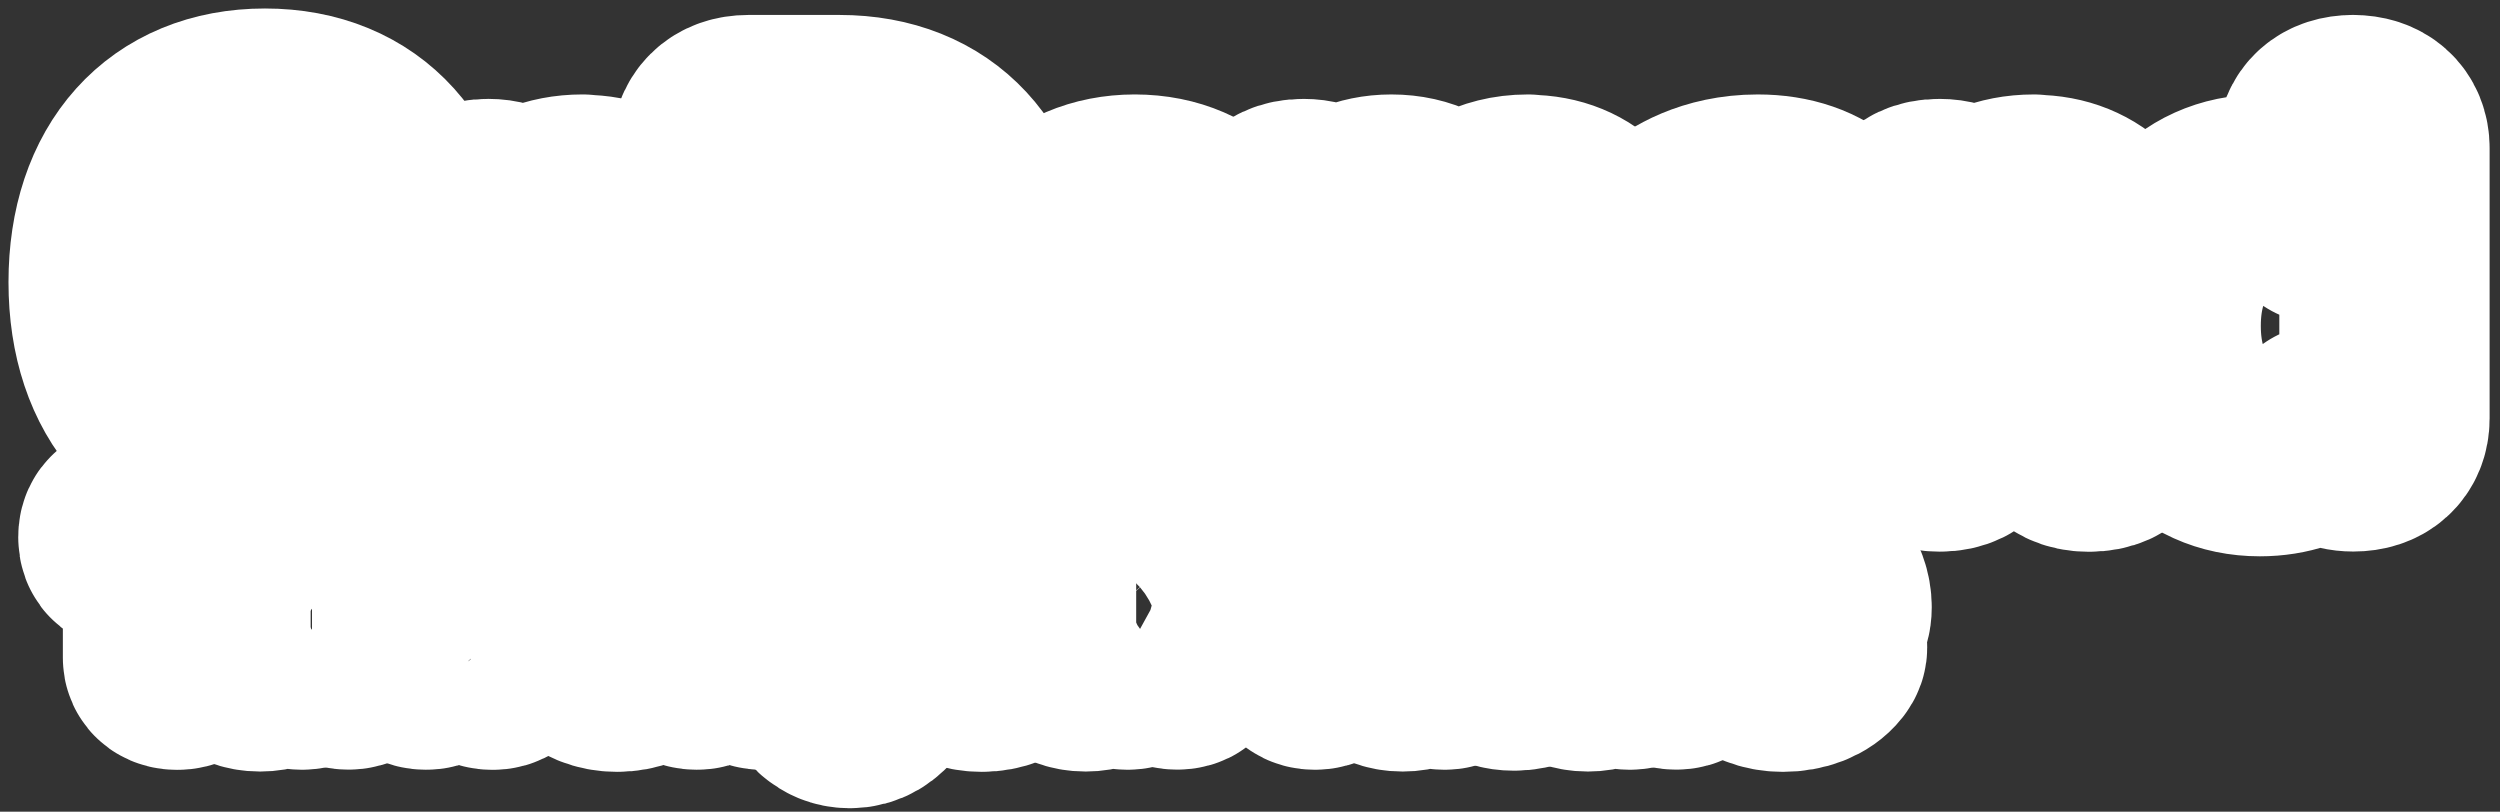
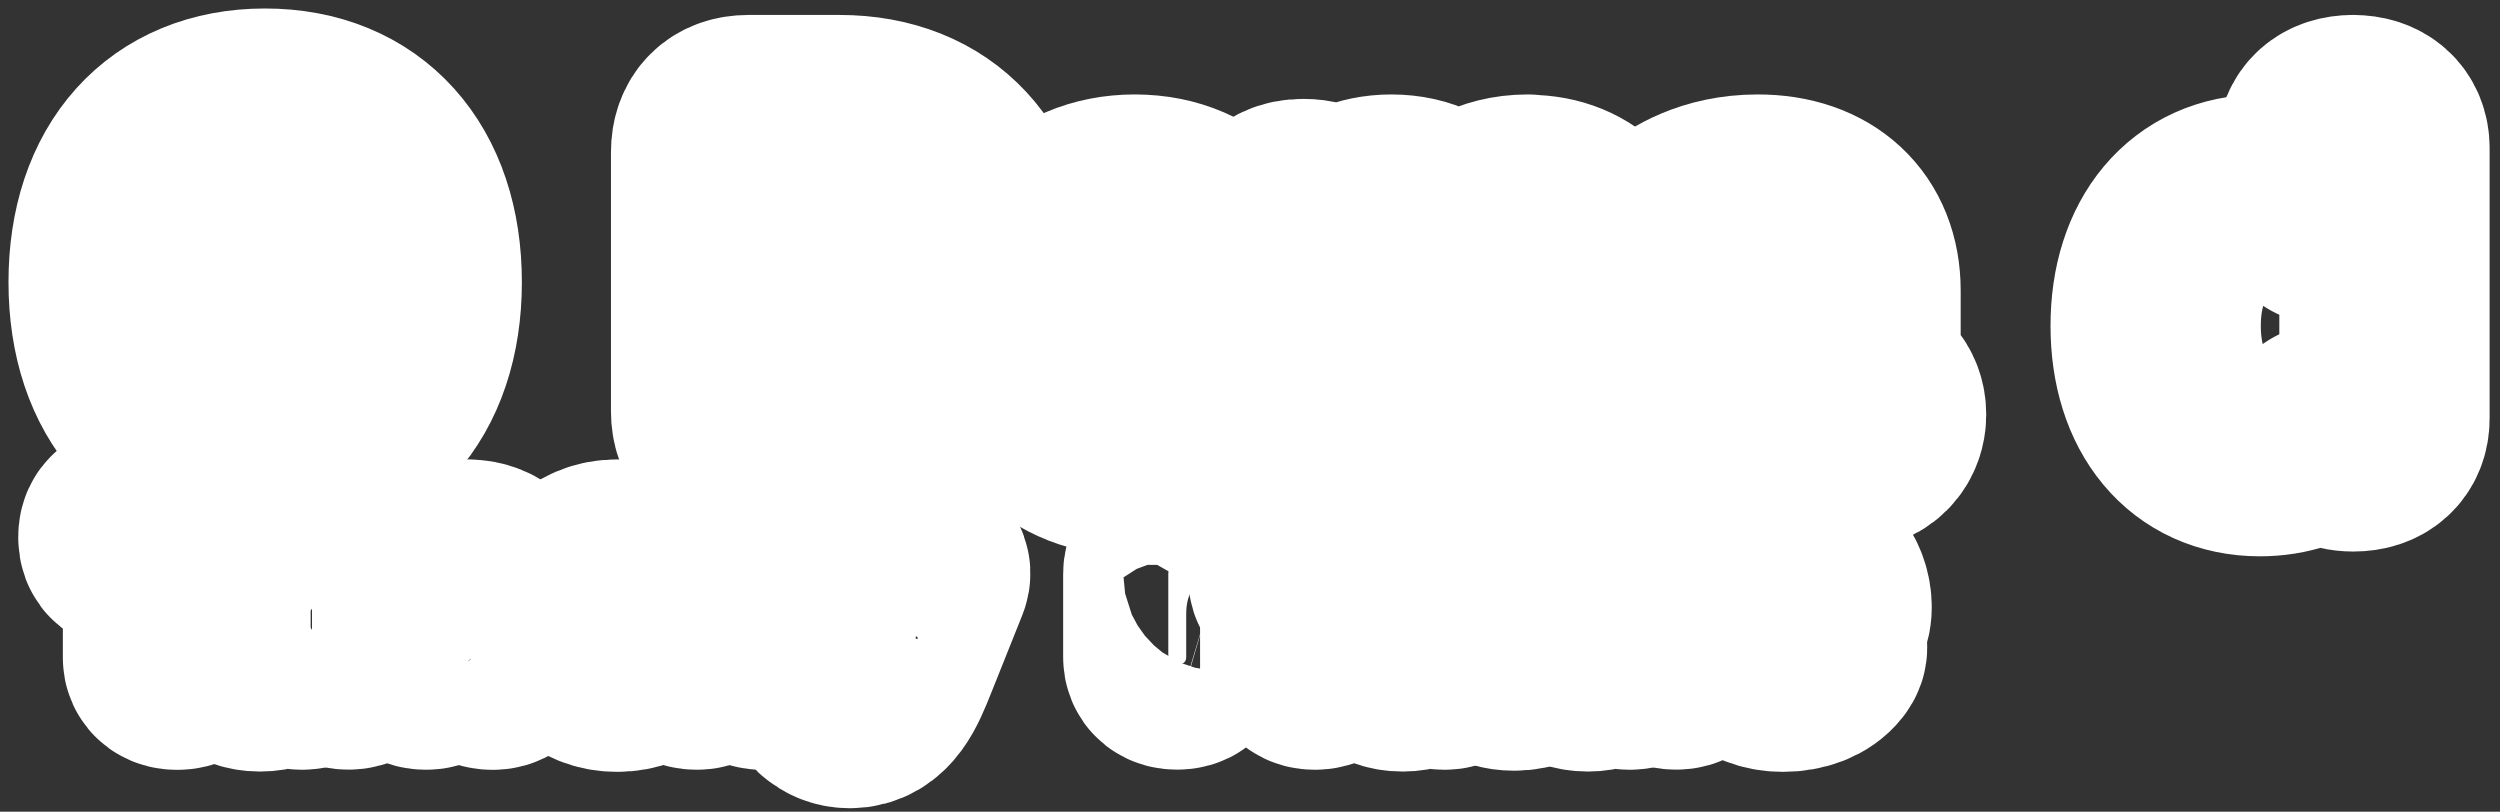
<svg xmlns="http://www.w3.org/2000/svg" fill="none" height="100%" overflow="visible" preserveAspectRatio="none" style="display: block;" viewBox="0 0 154 50" width="100%">
  <rect x="0" y="0" width="154" height="50" fill="#333333" stroke="none" />
  <g id="Group">
    <g id="Group_2">
      <g id="Group_3">
        <path d="M16.322 7C10.571 7 7 10.976 7 17.38C7 23.784 10.571 27.759 16.322 27.759C22.073 27.759 25.67 23.784 25.67 17.38C25.67 10.976 22.086 7 16.322 7ZM16.342 24.045C12.014 24.045 11.1 20.422 11.1 17.38C11.1 14.338 12.007 10.714 16.342 10.714C20.676 10.714 21.584 14.338 21.584 17.38C21.584 20.422 20.676 24.045 16.342 24.045Z" fill="white" id="Vector" stroke="white" stroke-linejoin="round" stroke-width="12.954" />
-         <path d="M35.886 12.294C34.032 12.294 32.759 12.973 31.904 13.75C31.761 13.201 31.323 12.568 30.076 12.568C28.366 12.568 28.183 13.769 28.183 14.292V25.781C28.183 26.297 28.366 27.504 30.102 27.504C31.839 27.504 32.048 26.186 32.048 25.781V19.853C32.048 17.921 33.06 15.969 35.318 15.969C36.258 15.969 37.336 16.237 37.336 18.358V25.787C37.336 26.192 37.473 27.511 39.281 27.511C41.089 27.511 41.2 26.31 41.2 25.787V17.895C41.2 14.553 39.066 12.314 35.886 12.314V12.294Z" fill="white" id="Vector_2" stroke="white" stroke-linejoin="round" stroke-width="12.954" />
      </g>
      <g id="Group_4">
-         <path d="M51.711 7.398H46.103C44.837 7.398 44.112 8.123 44.112 9.389V25.331C44.112 26.578 44.85 27.322 46.077 27.322H51.711C57.416 27.322 60.961 23.503 60.961 17.36C60.961 11.217 57.416 7.398 51.711 7.398ZM56.926 17.36C56.926 21.558 55.17 23.679 51.711 23.679H48.048V11.035H51.711C55.17 11.035 56.926 13.163 56.926 17.354V17.36Z" fill="white" id="Vector_3" stroke="white" stroke-linejoin="round" stroke-width="12.954" />
+         <path d="M51.711 7.398H46.103C44.837 7.398 44.112 8.123 44.112 9.389V25.331C44.112 26.578 44.85 27.322 46.077 27.322H51.711C57.416 27.322 60.961 23.503 60.961 17.36C60.961 11.217 57.416 7.398 51.711 7.398ZC56.926 21.558 55.17 23.679 51.711 23.679H48.048V11.035H51.711C55.17 11.035 56.926 13.163 56.926 17.354V17.36Z" fill="white" id="Vector_3" stroke="white" stroke-linejoin="round" stroke-width="12.954" />
        <path d="M69.904 12.295C65.622 12.295 62.749 15.468 62.749 20.188C62.749 24.907 65.504 27.786 69.93 27.786C72.385 27.786 74.493 26.944 75.577 25.534C75.877 25.149 76.001 24.822 76.001 24.444C76.001 23.275 75.075 22.577 74.18 22.577C73.488 22.577 72.94 23.014 72.6 23.282C72.046 23.726 71.353 24.274 69.95 24.274C68.801 24.274 67.273 23.954 66.803 21.376H74.5C75.088 21.376 76.641 21.376 76.641 18.888C76.641 15.611 74.324 12.295 69.898 12.295H69.904ZM69.904 15.788C71.732 15.788 72.444 16.936 72.718 17.974H66.986C67.332 16.989 68.116 15.788 69.898 15.788H69.904Z" fill="white" id="Vector_4" stroke="white" stroke-linejoin="round" stroke-width="12.954" />
        <path d="M94.117 12.295C91.897 12.295 90.533 13.339 89.743 14.306C88.862 13.013 87.451 12.295 85.709 12.295C84.057 12.295 82.901 12.941 82.105 13.692C81.942 13.157 81.498 12.569 80.297 12.569C78.586 12.569 78.404 13.77 78.404 14.293V25.782C78.404 26.298 78.593 27.505 80.323 27.505C82.053 27.505 82.268 26.187 82.268 25.782V19.855C82.268 17.922 83.15 15.97 85.121 15.97C85.604 15.97 86.89 15.97 86.89 18.36V25.788C86.89 26.193 87.027 27.512 88.835 27.512C90.644 27.512 90.755 26.311 90.755 25.788V19.809C90.755 17.896 91.642 15.97 93.634 15.97C94.508 15.97 95.403 16.251 95.403 18.36V25.788C95.403 26.866 96.127 27.512 97.348 27.512C98.569 27.512 99.267 26.885 99.267 25.788V17.896C99.267 14.502 97.25 12.315 94.123 12.315L94.117 12.295Z" fill="white" id="Vector_5" stroke="white" stroke-linejoin="round" stroke-width="12.954" />
        <path d="M114.301 23.882V17.903C114.301 14.443 111.99 12.295 108.276 12.295C105.502 12.295 103.719 13.45 102.91 14.136C102.277 14.658 101.95 15.213 101.95 15.788C101.95 16.786 102.773 17.635 103.745 17.635C104.366 17.635 104.836 17.289 105.28 16.956C106.324 16.205 106.905 15.794 108.269 15.794C110.13 15.794 110.509 16.499 110.509 17.563V17.694C109.157 17.811 107.408 18.007 106.605 18.138C103.171 18.686 101.435 20.338 101.435 23.047C101.435 25.345 102.799 27.793 106.624 27.793C108.387 27.793 109.81 27.303 110.881 26.324C111.325 27.094 112.16 27.492 113.368 27.492C115.698 27.492 115.875 26.004 115.875 25.547C115.875 24.515 115.183 23.804 114.301 23.876V23.882ZM107.094 24.392C105.423 24.392 105.227 23.576 105.227 22.968C105.227 22.361 105.443 21.695 107.003 21.356C107.662 21.212 108.916 21.049 110.515 20.899V21.023C110.515 23.073 109.17 24.392 107.094 24.392Z" fill="white" id="Vector_6" stroke="white" stroke-linejoin="round" stroke-width="12.954" />
-         <path d="M125.282 12.295C123.428 12.295 122.155 12.974 121.299 13.751C121.156 13.203 120.718 12.569 119.472 12.569C117.761 12.569 117.578 13.77 117.578 14.293V25.782C117.578 26.298 117.768 27.505 119.498 27.505C121.228 27.505 121.443 26.187 121.443 25.782V19.855C121.443 17.922 122.455 15.97 124.714 15.97C125.654 15.97 126.731 16.238 126.731 18.36V25.788C126.731 26.193 126.868 27.512 128.676 27.512C130.484 27.512 130.595 26.311 130.595 25.788V17.896C130.595 14.554 128.461 12.315 125.282 12.315V12.295Z" fill="white" id="Vector_7" stroke="white" stroke-linejoin="round" stroke-width="12.954" />
        <path d="M144.944 7.398C143.743 7.398 143.025 8.045 143.025 9.122V13.463C142.032 12.693 140.779 12.294 139.31 12.294C135.348 12.294 132.789 15.343 132.789 20.069C132.789 24.796 135.309 27.792 139.206 27.792C140.772 27.792 142.13 27.322 143.175 26.447C143.416 27.113 144.05 27.498 144.963 27.498C146.165 27.498 146.883 26.852 146.883 25.775V9.122C146.883 8.045 146.158 7.398 144.937 7.398H144.944ZM139.878 24.195C137.561 24.195 136.732 22.047 136.732 20.037C136.732 18.026 137.561 15.878 139.878 15.878C142.196 15.878 142.999 18.026 142.999 20.037C142.999 22.047 142.176 24.195 139.878 24.195Z" fill="white" id="Vector_8" stroke="white" stroke-linejoin="round" stroke-width="12.954" />
      </g>
    </g>
    <g id="Group_5">
      <path d="M14.239 33.086C14.239 32.76 14.115 32.596 13.867 32.596H7.973C7.724 32.596 7.6 32.76 7.6 33.086C7.6 33.602 7.881 33.602 7.973 33.602H10.349V40.521C10.349 40.802 10.545 40.946 10.917 40.946C11.289 40.946 11.485 40.802 11.485 40.521V33.602H13.874C13.965 33.602 14.246 33.602 14.246 33.086H14.239Z" fill="white" id="Vector_9" stroke="white" stroke-linejoin="round" stroke-width="12.954" />
      <path d="M18.587 34.901C18.215 34.901 18.032 35.057 18.032 35.358V37.969C18.032 38.994 17.484 40.025 16.263 40.025C15.042 40.025 15.075 38.987 15.075 38.648V35.358C15.075 35.051 14.886 34.901 14.52 34.901C14.155 34.901 13.972 35.051 13.972 35.358V38.857C13.972 39.496 14.148 40.038 14.481 40.423C14.84 40.835 15.375 41.05 16.028 41.05C17.268 41.05 17.843 40.24 18.065 39.816V40.482C18.065 40.795 18.235 40.939 18.6 40.939C18.966 40.939 19.136 40.789 19.136 40.482V35.358C19.136 35.051 18.953 34.901 18.587 34.901Z" fill="white" id="Vector_10" stroke="white" stroke-linejoin="round" stroke-width="12.954" />
      <path d="M23.653 34.796C23.359 34.796 23.105 34.861 22.876 34.959C22.511 35.116 22.204 35.377 21.975 35.782V35.351C21.975 35.044 21.799 34.894 21.44 34.894C21.081 34.894 20.918 35.038 20.918 35.351V40.476C20.918 40.789 21.094 40.932 21.466 40.932C21.838 40.932 22.021 40.782 22.021 40.476V37.832C22.021 36.624 22.491 35.873 23.255 35.873C23.464 35.873 23.64 35.932 23.797 35.978C23.927 36.017 24.058 36.056 24.175 36.056C24.462 36.056 24.632 35.847 24.632 35.501C24.632 35.025 24.312 34.79 23.659 34.79L23.653 34.796Z" fill="white" id="Vector_11" stroke="white" stroke-linejoin="round" stroke-width="12.954" />
      <path d="M28.823 34.776C27.557 34.776 26.982 35.572 26.767 35.99V35.357C26.767 35.044 26.597 34.9 26.232 34.9C25.866 34.9 25.696 35.044 25.696 35.357V40.481C25.696 40.795 25.872 40.938 26.244 40.938C26.617 40.938 26.799 40.788 26.799 40.481V37.838C26.799 36.852 27.354 35.794 28.569 35.794C29.372 35.794 29.783 36.258 29.783 37.172V40.488C29.783 40.795 29.965 40.945 30.338 40.945C30.71 40.945 30.886 40.801 30.886 40.488V36.963C30.886 35.638 30.076 34.783 28.823 34.783V34.776Z" fill="white" id="Vector_12" stroke="white" stroke-linejoin="round" stroke-width="12.954" />
      <path d="M38.021 34.776C37.12 34.776 36.376 35.096 35.854 35.697C35.377 36.251 35.116 37.041 35.116 37.922C35.116 39.835 36.258 41.069 38.021 41.069C39.784 41.069 40.926 39.835 40.926 37.922C40.926 37.041 40.665 36.251 40.188 35.697C39.673 35.096 38.922 34.776 38.021 34.776ZM38.021 40.123C36.931 40.123 36.252 39.267 36.252 37.89C36.252 36.513 36.911 35.723 38.021 35.723C39.131 35.723 39.79 36.539 39.79 37.896C39.79 39.254 39.111 40.116 38.021 40.116V40.123Z" fill="white" id="Vector_13" stroke="white" stroke-linejoin="round" stroke-width="12.954" />
      <path d="M45.502 34.776C44.236 34.776 43.661 35.572 43.446 35.99V35.357C43.446 35.044 43.276 34.9 42.91 34.9C42.545 34.9 42.375 35.044 42.375 35.357V40.481C42.375 40.795 42.551 40.938 42.923 40.938C43.296 40.938 43.478 40.788 43.478 40.481V37.838C43.478 36.852 44.033 35.794 45.248 35.794C46.05 35.794 46.455 36.258 46.455 37.172V40.488C46.455 40.795 46.638 40.945 47.01 40.945C47.382 40.945 47.558 40.801 47.558 40.488V36.963C47.558 35.638 46.749 34.783 45.496 34.783L45.502 34.776Z" fill="white" id="Vector_14" stroke="white" stroke-linejoin="round" stroke-width="12.954" />
      <path d="M56.41 34.907C56.058 34.907 55.94 35.083 55.875 35.259L54.459 38.895C54.406 39.026 54.354 39.202 54.308 39.352C54.308 39.372 54.295 39.385 54.295 39.404C54.25 39.235 54.191 39.052 54.139 38.895L52.709 35.272C52.631 35.083 52.533 34.907 52.154 34.907C51.906 34.907 51.71 34.985 51.619 35.129C51.547 35.233 51.541 35.364 51.593 35.494L53.512 40.318L53.525 40.351C53.584 40.482 53.63 40.586 53.714 40.691L53.616 40.958C53.407 41.526 53.114 42.309 52.363 42.309C52.108 42.309 51.991 42.218 51.88 42.127C51.789 42.048 51.697 41.977 51.534 41.977C51.194 41.977 51.012 42.27 51.012 42.544C51.012 42.747 51.11 42.838 51.208 42.91C51.443 43.093 51.782 43.308 52.35 43.308C53.832 43.308 54.406 41.865 55.02 40.338L56.959 35.488C57.011 35.351 57.005 35.227 56.933 35.129C56.841 34.992 56.652 34.92 56.417 34.92L56.41 34.907Z" fill="white" id="Vector_15" stroke="white" stroke-linejoin="round" stroke-width="12.954" />
-       <path d="M60.484 34.776C59.583 34.776 58.832 35.096 58.317 35.697C57.84 36.251 57.579 37.041 57.579 37.922C57.579 39.835 58.721 41.069 60.484 41.069C62.247 41.069 63.389 39.835 63.389 37.922C63.389 37.041 63.128 36.251 62.651 35.697C62.136 35.096 61.385 34.776 60.484 34.776ZM60.484 40.123C59.394 40.123 58.715 39.267 58.715 37.89C58.715 36.513 59.374 35.723 60.484 35.723C61.594 35.723 62.253 36.539 62.253 37.896C62.253 39.254 61.574 40.116 60.484 40.116V40.123Z" fill="white" id="Vector_16" stroke="white" stroke-linejoin="round" stroke-width="12.954" />
-       <path d="M69.44 34.901C69.068 34.901 68.885 35.057 68.885 35.358V37.969C68.885 38.994 68.337 40.025 67.116 40.025C65.896 40.025 65.928 38.987 65.928 38.648V35.358C65.928 35.051 65.739 34.901 65.373 34.901C65.008 34.901 64.825 35.051 64.825 35.358V38.857C64.825 39.496 65.001 40.038 65.334 40.423C65.693 40.835 66.229 41.05 66.881 41.05C68.122 41.05 68.696 40.24 68.918 39.816V40.482C68.918 40.795 69.088 40.939 69.453 40.939C69.819 40.939 69.989 40.789 69.989 40.482V35.358C69.989 35.051 69.806 34.901 69.44 34.901Z" fill="white" id="Vector_17" stroke="white" stroke-linejoin="round" stroke-width="12.954" />
      <path d="M82.379 32.596C81.191 32.596 80.453 33.367 80.453 34.614V34.999H79.99C79.84 34.999 79.663 35.077 79.663 35.469C79.663 35.86 79.84 35.945 79.99 35.945H80.453V40.482C80.453 40.795 80.629 40.939 81.002 40.939C81.374 40.939 81.556 40.789 81.556 40.482V35.945H82.81C83.032 35.945 83.136 35.795 83.136 35.475C83.136 34.999 82.888 34.999 82.81 34.999H81.556V34.718C81.556 33.941 81.844 33.549 82.405 33.549C82.673 33.549 82.849 33.641 83.006 33.726C83.123 33.791 83.228 33.843 83.352 33.843C83.613 33.843 83.796 33.562 83.796 33.308C83.796 32.779 82.953 32.59 82.385 32.59L82.379 32.596Z" fill="white" id="Vector_18" stroke="white" stroke-linejoin="round" stroke-width="12.954" />
      <path d="M88.966 34.901C88.594 34.901 88.411 35.057 88.411 35.358V37.969C88.411 38.994 87.863 40.025 86.642 40.025C85.421 40.025 85.454 38.987 85.454 38.648V35.358C85.454 35.051 85.264 34.901 84.899 34.901C84.533 34.901 84.35 35.051 84.35 35.358V38.857C84.35 39.496 84.527 40.038 84.86 40.423C85.219 40.835 85.754 41.05 86.407 41.05C87.647 41.05 88.222 40.24 88.444 39.816V40.482C88.444 40.795 88.613 40.939 88.979 40.939C89.344 40.939 89.514 40.789 89.514 40.482V35.358C89.514 35.051 89.331 34.901 88.966 34.901Z" fill="white" id="Vector_19" stroke="white" stroke-linejoin="round" stroke-width="12.954" />
      <path d="M94.306 39.673C94.175 39.673 94.071 39.738 93.96 39.81C93.809 39.908 93.633 40.012 93.333 40.012C92.628 40.012 92.628 39.431 92.628 39.085V35.945H93.94C94.09 35.945 94.266 35.861 94.266 35.469C94.266 35.077 94.09 34.999 93.94 34.999H92.628V33.667C92.628 33.347 92.452 33.197 92.073 33.197C91.694 33.197 91.518 33.341 91.518 33.667V34.999H90.82C90.669 34.999 90.493 35.077 90.493 35.469C90.493 35.861 90.669 35.945 90.82 35.945H91.518V39.209C91.518 40.41 92.086 40.998 93.261 40.998C94.156 40.998 94.782 40.665 94.782 40.189C94.782 39.914 94.56 39.673 94.312 39.673H94.306Z" fill="white" id="Vector_20" stroke="white" stroke-linejoin="round" stroke-width="12.954" />
      <path d="M100.377 34.901C100.005 34.901 99.822 35.057 99.822 35.358V37.969C99.822 38.994 99.273 40.025 98.053 40.025C96.832 40.025 96.865 38.987 96.865 38.648V35.358C96.865 35.051 96.675 34.901 96.31 34.901C95.944 34.901 95.761 35.051 95.761 35.358V38.857C95.761 39.496 95.938 40.038 96.271 40.423C96.63 40.835 97.165 41.05 97.818 41.05C99.058 41.05 99.632 40.24 99.855 39.816V40.482C99.855 40.795 100.024 40.939 100.39 40.939C100.755 40.939 100.925 40.789 100.925 40.482V35.358C100.925 35.051 100.742 34.901 100.377 34.901Z" fill="white" id="Vector_21" stroke="white" stroke-linejoin="round" stroke-width="12.954" />
      <path d="M105.442 34.796C105.149 34.796 104.894 34.861 104.666 34.959C104.666 34.959 104.666 34.959 104.659 34.959C104.294 35.116 103.987 35.377 103.758 35.782V35.351C103.758 35.044 103.582 34.894 103.223 34.894C102.864 34.894 102.701 35.038 102.701 35.351V40.476C102.701 40.789 102.877 40.932 103.249 40.932C103.621 40.932 103.804 40.782 103.804 40.476V37.832C103.804 36.624 104.274 35.873 105.038 35.873C105.247 35.873 105.423 35.932 105.58 35.978C105.71 36.017 105.841 36.056 105.958 36.056C106.245 36.056 106.415 35.847 106.415 35.501C106.415 35.025 106.095 34.79 105.442 34.79V34.796Z" fill="white" id="Vector_22" stroke="white" stroke-linejoin="round" stroke-width="12.954" />
      <path d="M74.709 34.796C74.415 34.796 74.16 34.861 73.932 34.959C73.932 34.959 73.932 34.959 73.925 34.959C73.56 35.116 73.253 35.377 73.024 35.782V35.351C73.024 35.044 72.848 34.894 72.489 34.894C72.13 34.894 71.967 35.038 71.967 35.351V40.476C71.967 40.789 72.143 40.932 72.515 40.932C72.887 40.932 73.07 40.782 73.07 40.476V37.832C73.07 36.624 73.54 35.873 74.304 35.873C74.513 35.873 74.689 35.932 74.846 35.978C74.976 36.017 75.107 36.056 75.224 36.056C75.511 36.056 75.681 35.847 75.681 35.501C75.681 35.025 75.361 34.79 74.709 34.79V34.796Z" fill="white" id="Vector_23" stroke="white" stroke-linejoin="round" stroke-width="12.954" />
      <path d="M112.519 37.407C112.519 36.101 111.592 34.776 109.823 34.776C108.955 34.776 108.223 35.089 107.708 35.677C107.205 36.251 106.937 37.054 106.937 37.988C106.937 38.921 107.186 39.639 107.649 40.175C108.152 40.756 108.909 41.069 109.836 41.069C110.835 41.069 111.683 40.736 112.114 40.181C112.232 40.031 112.238 39.946 112.238 39.888C112.238 39.548 111.977 39.365 111.736 39.365C111.533 39.365 111.363 39.502 111.246 39.594L111.22 39.613C110.965 39.816 110.58 40.123 109.842 40.123C108.785 40.123 108.197 39.476 108.086 38.203H111.873C112.147 38.203 112.519 38.203 112.519 37.407ZM109.823 35.716C110.743 35.716 111.35 36.317 111.448 37.315H108.119C108.295 36.317 108.928 35.716 109.823 35.716Z" fill="white" id="Vector_24" stroke="white" stroke-linejoin="round" stroke-width="12.954" />
    </g>
  </g>
</svg>